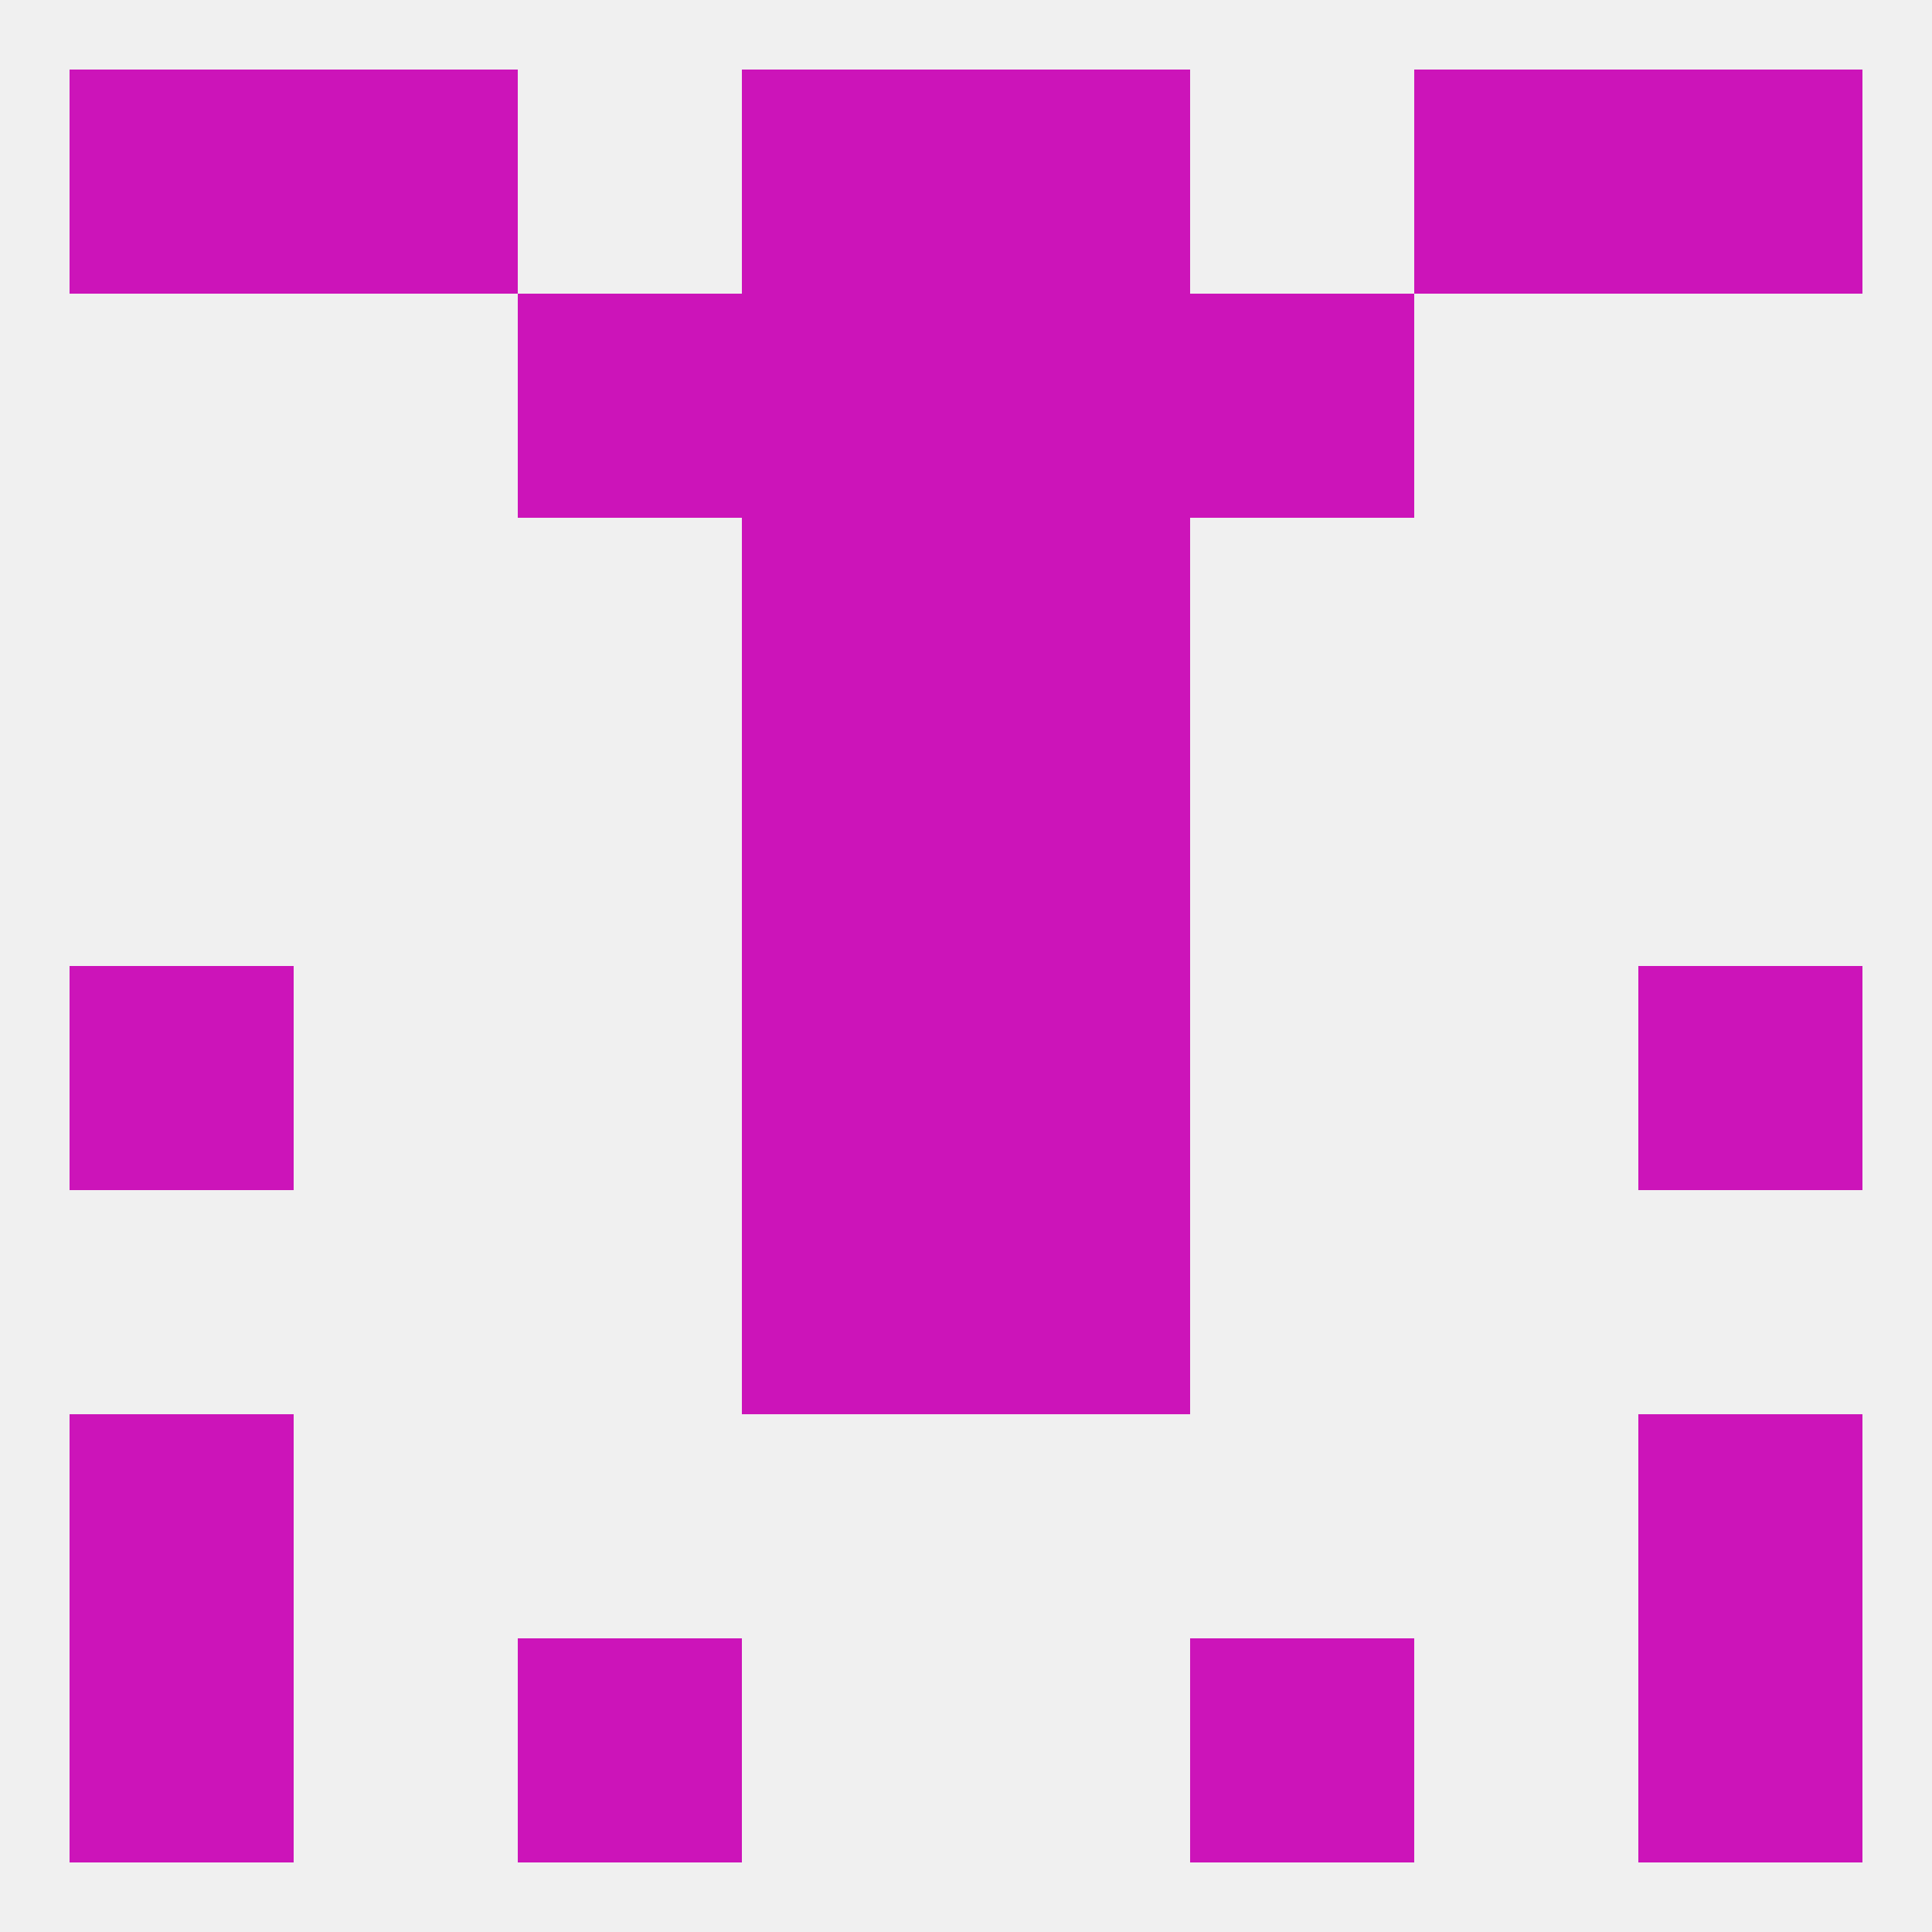
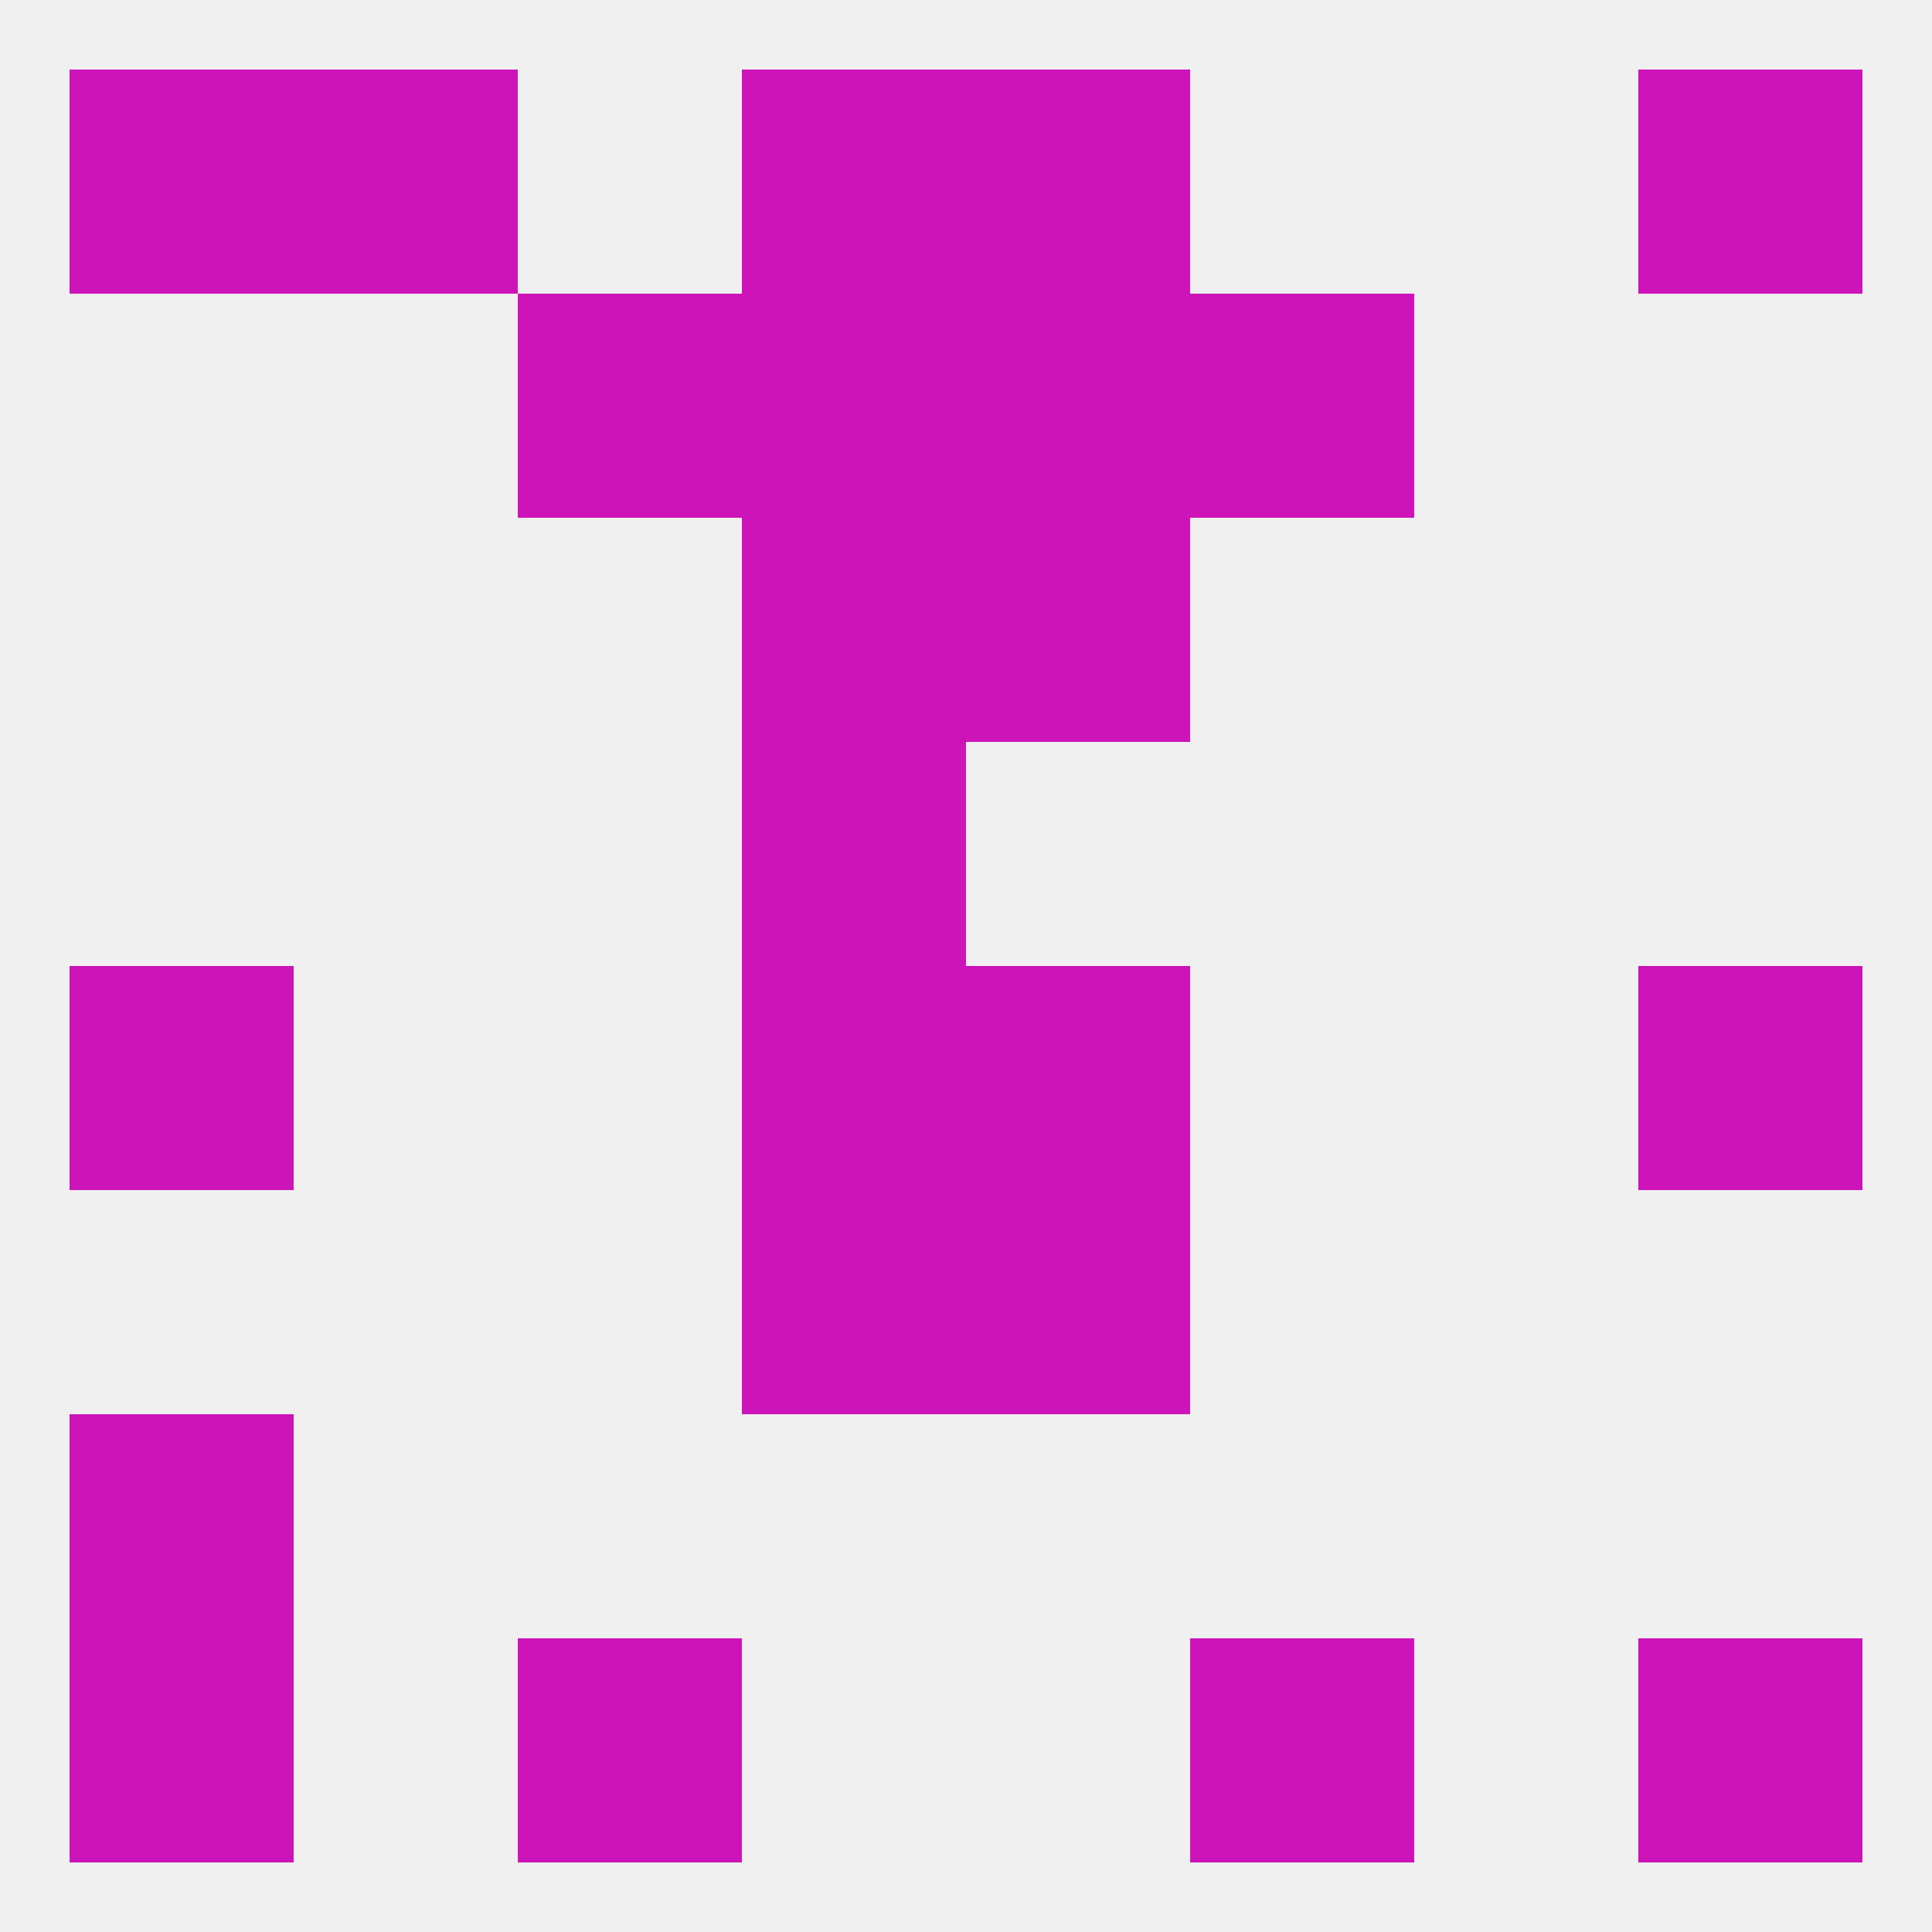
<svg xmlns="http://www.w3.org/2000/svg" version="1.1" baseprofile="full" width="250" height="250" viewBox="0 0 250 250">
  <rect width="100%" height="100%" fill="rgba(240,240,240,255)" />
  <rect x="9" y="183" width="29" height="29" fill="rgba(204,20,185,255)" />
-   <rect x="212" y="183" width="29" height="29" fill="rgba(204,20,185,255)" />
  <rect x="96" y="154" width="29" height="29" fill="rgba(204,20,185,255)" />
  <rect x="125" y="154" width="29" height="29" fill="rgba(204,20,185,255)" />
  <rect x="96" y="96" width="29" height="29" fill="rgba(204,20,185,255)" />
-   <rect x="125" y="96" width="29" height="29" fill="rgba(204,20,185,255)" />
  <rect x="9" y="125" width="29" height="29" fill="rgba(204,20,185,255)" />
  <rect x="212" y="125" width="29" height="29" fill="rgba(204,20,185,255)" />
  <rect x="96" y="125" width="29" height="29" fill="rgba(204,20,185,255)" />
  <rect x="125" y="125" width="29" height="29" fill="rgba(204,20,185,255)" />
  <rect x="96" y="67" width="29" height="29" fill="rgba(204,20,185,255)" />
  <rect x="125" y="67" width="29" height="29" fill="rgba(204,20,185,255)" />
  <rect x="154" y="38" width="29" height="29" fill="rgba(204,20,185,255)" />
  <rect x="96" y="38" width="29" height="29" fill="rgba(204,20,185,255)" />
  <rect x="125" y="38" width="29" height="29" fill="rgba(204,20,185,255)" />
  <rect x="67" y="38" width="29" height="29" fill="rgba(204,20,185,255)" />
  <rect x="96" y="9" width="29" height="29" fill="rgba(204,20,185,255)" />
  <rect x="125" y="9" width="29" height="29" fill="rgba(204,20,185,255)" />
  <rect x="9" y="9" width="29" height="29" fill="rgba(204,20,185,255)" />
  <rect x="212" y="9" width="29" height="29" fill="rgba(204,20,185,255)" />
  <rect x="38" y="9" width="29" height="29" fill="rgba(204,20,185,255)" />
-   <rect x="183" y="9" width="29" height="29" fill="rgba(204,20,185,255)" />
  <rect x="9" y="212" width="29" height="29" fill="rgba(204,20,185,255)" />
  <rect x="212" y="212" width="29" height="29" fill="rgba(204,20,185,255)" />
  <rect x="67" y="212" width="29" height="29" fill="rgba(204,20,185,255)" />
  <rect x="154" y="212" width="29" height="29" fill="rgba(204,20,185,255)" />
</svg>